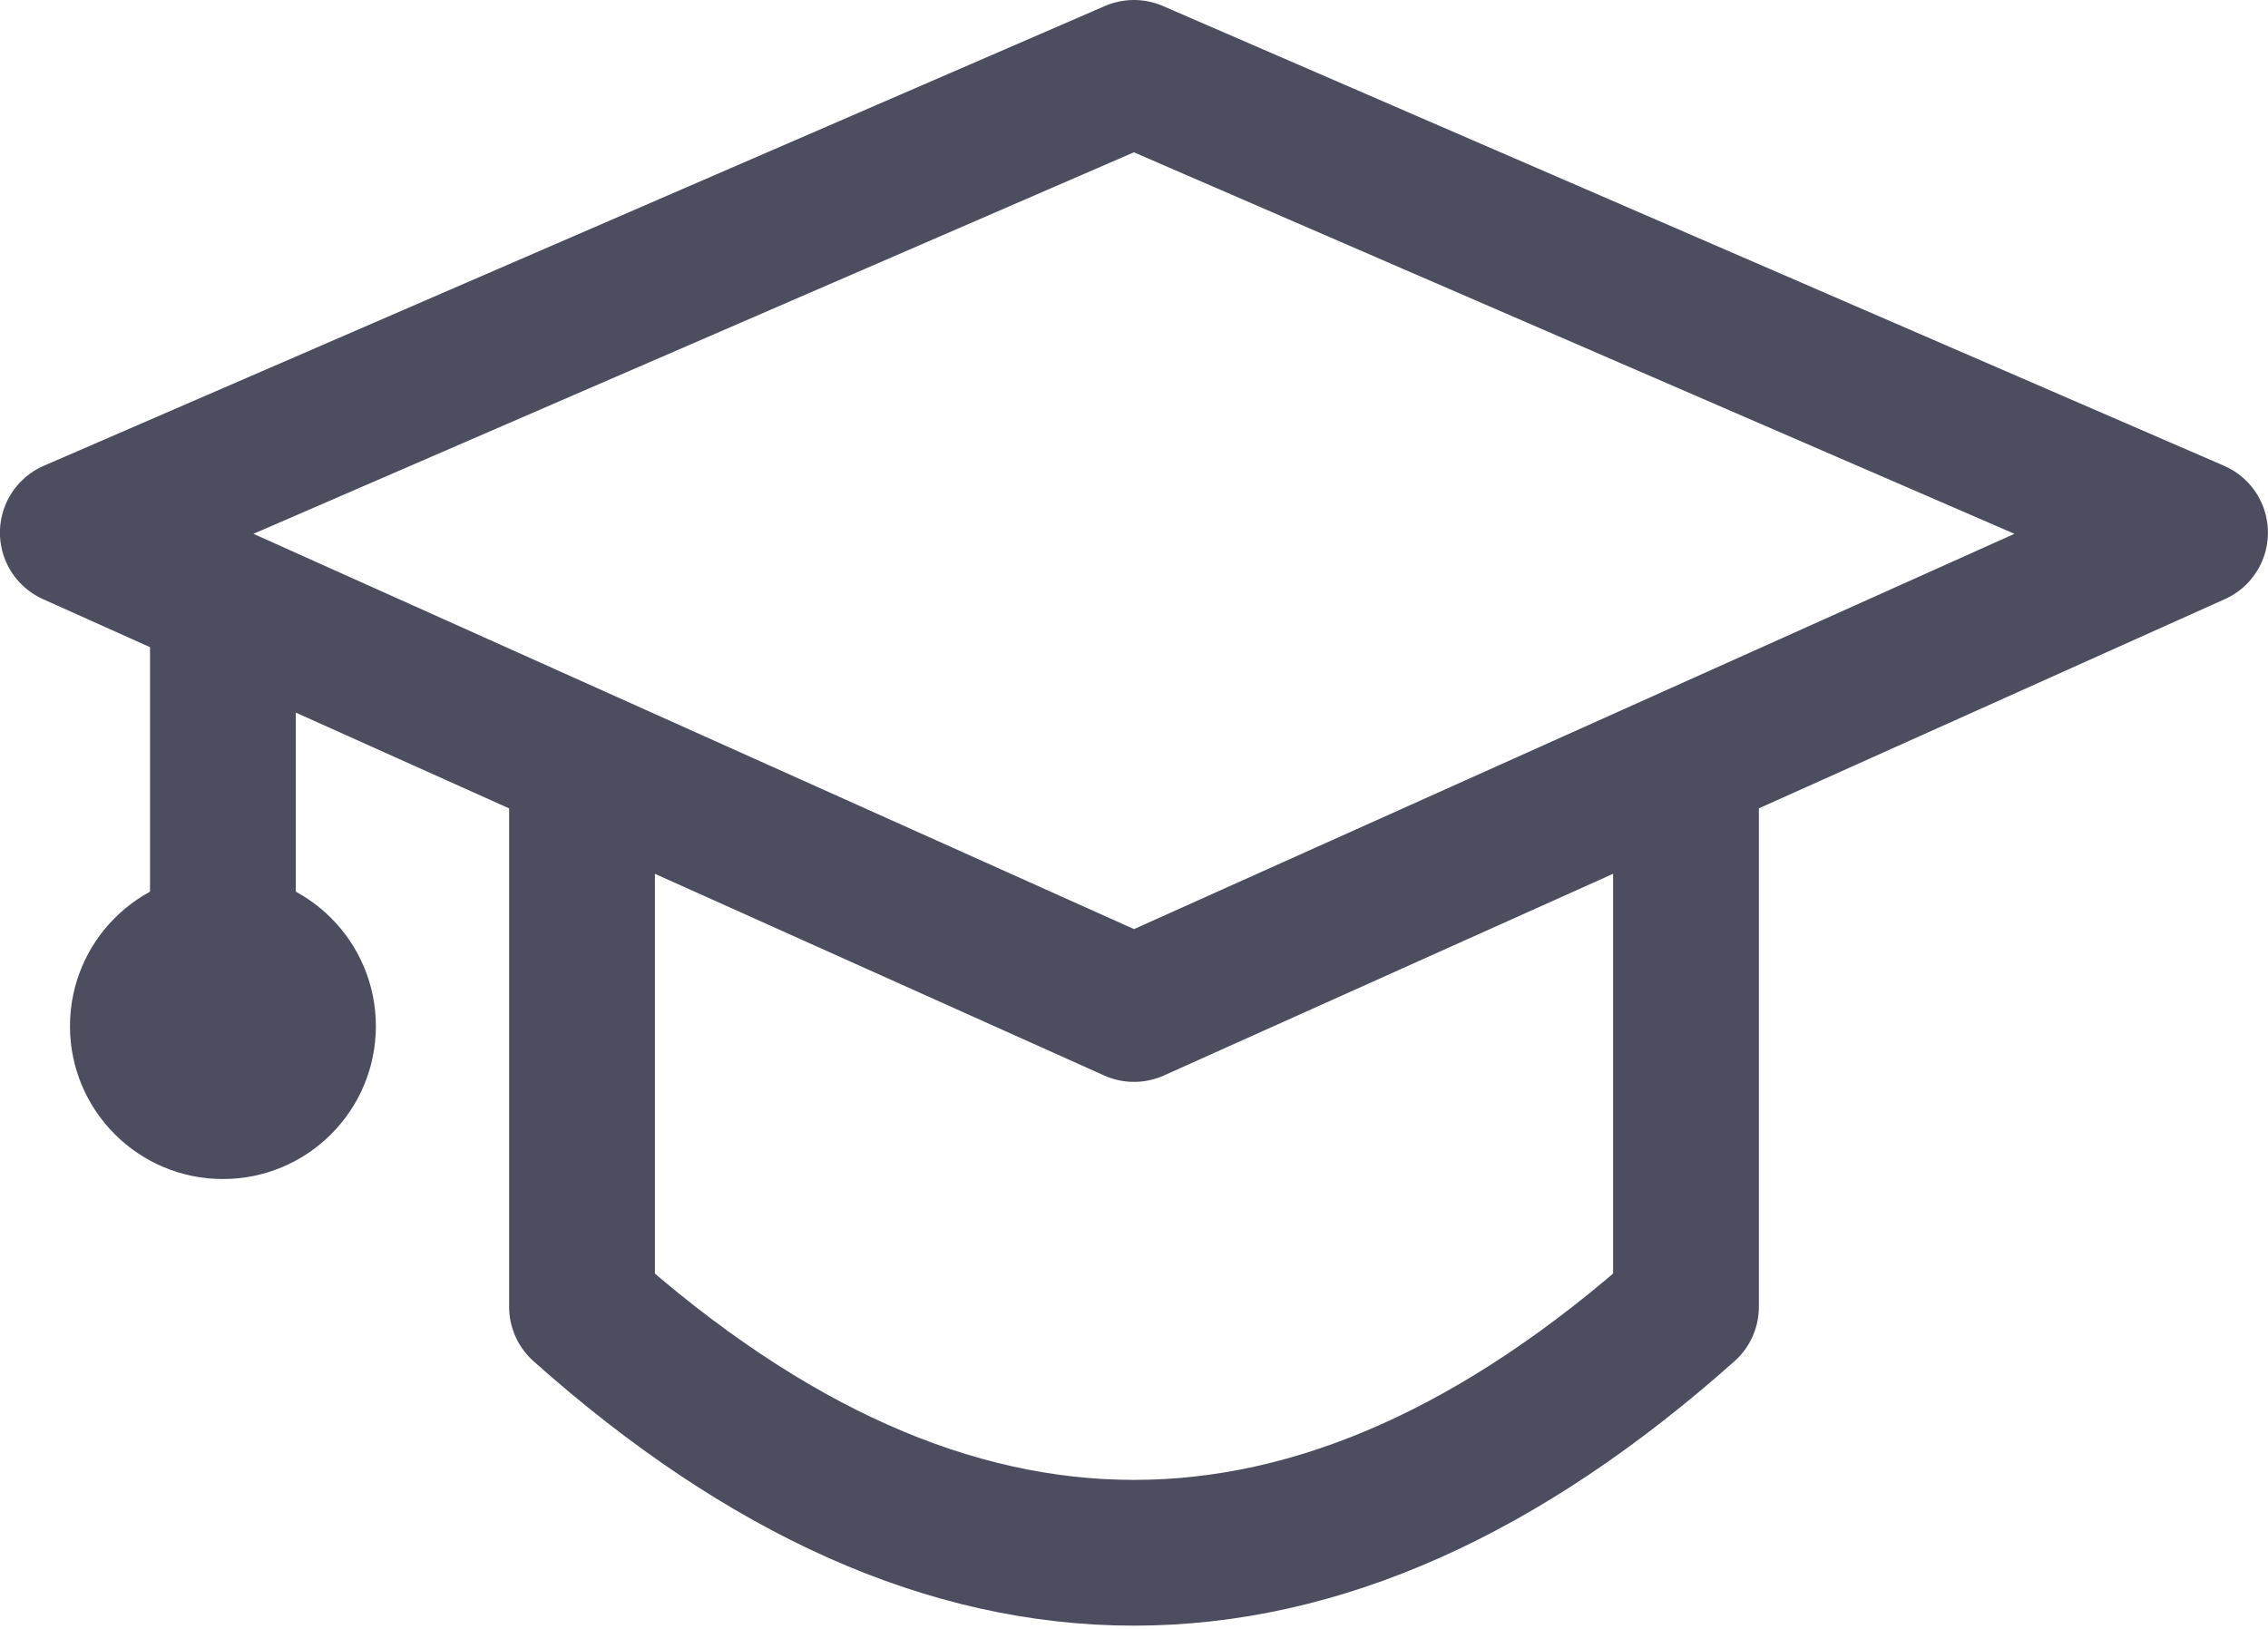
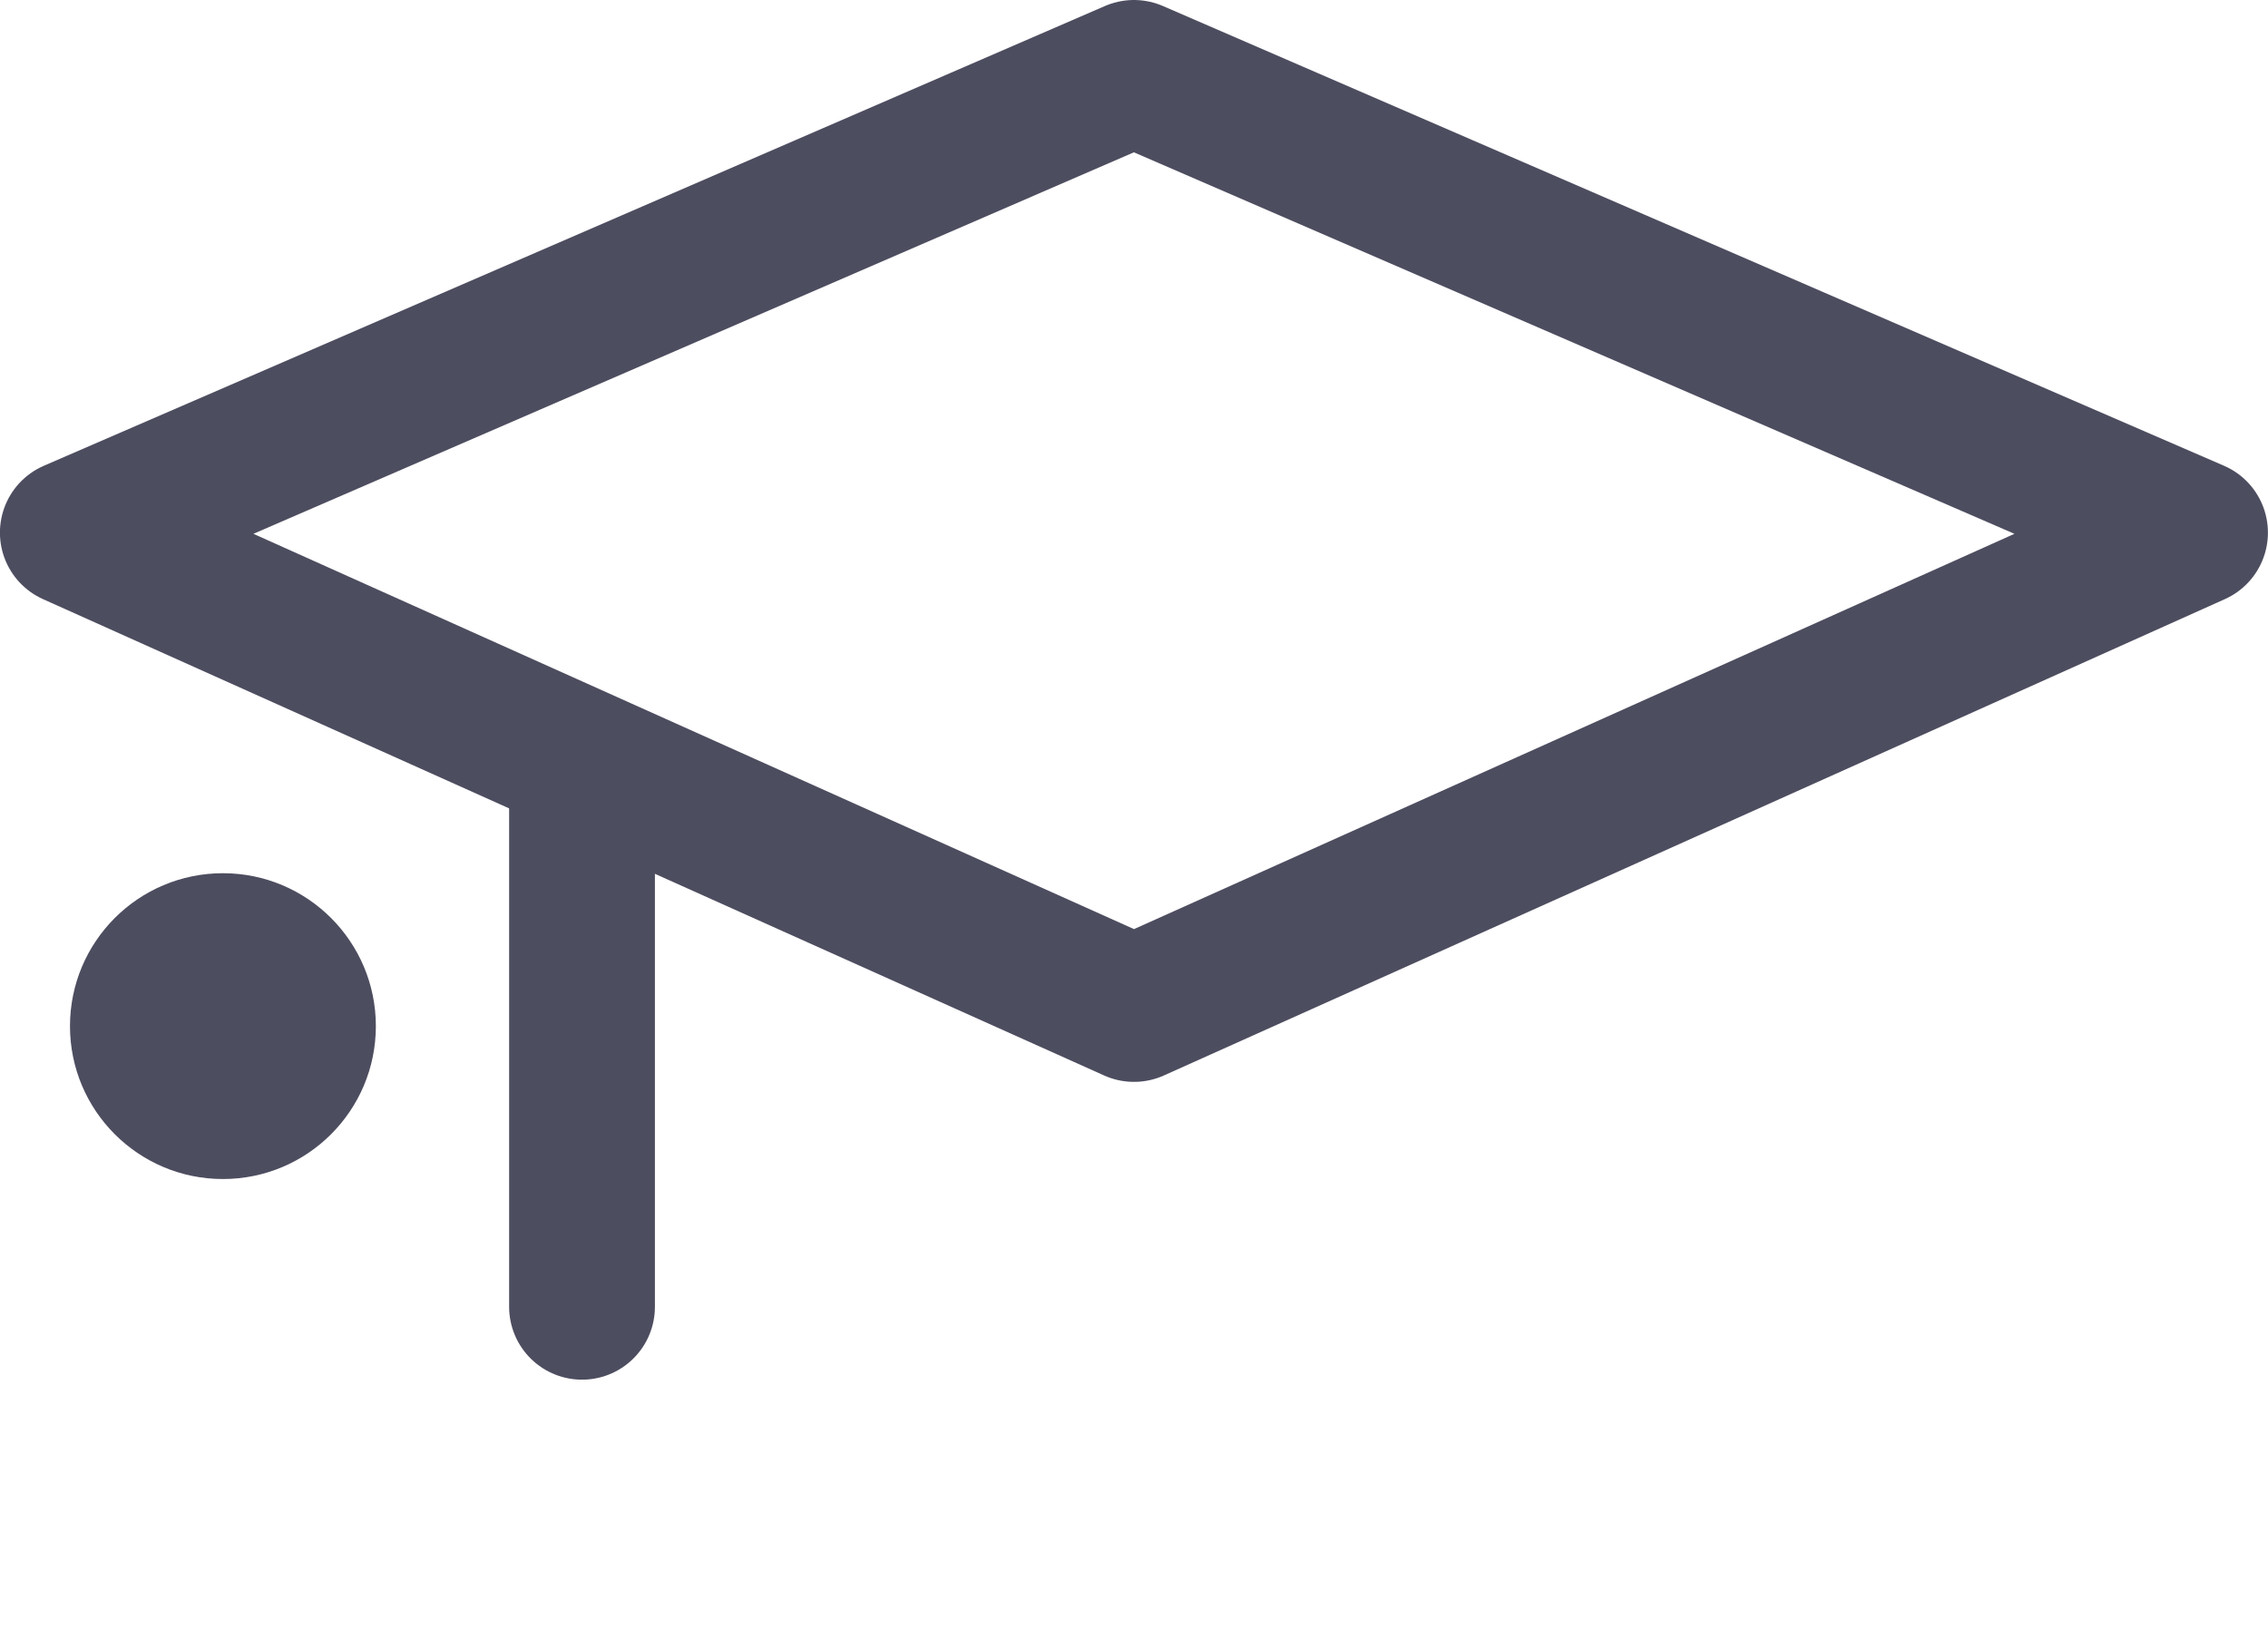
<svg xmlns="http://www.w3.org/2000/svg" width="31.112" height="22.348" viewBox="0 0 31.112 22.348">
  <g transform="translate(-178.186 -282.42)">
    <path d="M193.757,296.264,179.2,289.728l14.556-6.308,14.556,6.308Z" transform="translate(-0.015 0)" fill="none" stroke="#4d4d60" stroke-linecap="round" stroke-linejoin="round" stroke-width="2" />
-     <path d="M188.7,296.741v7.136q7.572,6.75,15.144,0v-7.136" transform="translate(-2.53 -3.527)" fill="none" stroke="#4d4d60" stroke-linecap="round" stroke-linejoin="round" stroke-width="2" />
-     <line y2="4.927" transform="translate(181.244 291.031)" fill="none" stroke="#4d4d60" stroke-linecap="round" stroke-linejoin="round" stroke-width="2" />
+     <path d="M188.7,296.741v7.136v-7.136" transform="translate(-2.53 -3.527)" fill="none" stroke="#4d4d60" stroke-linecap="round" stroke-linejoin="round" stroke-width="2" />
    <circle cx="2.098" cy="2.098" r="2.098" transform="translate(179.146 294.401)" fill="#4d4d60" />
  </g>
</svg>